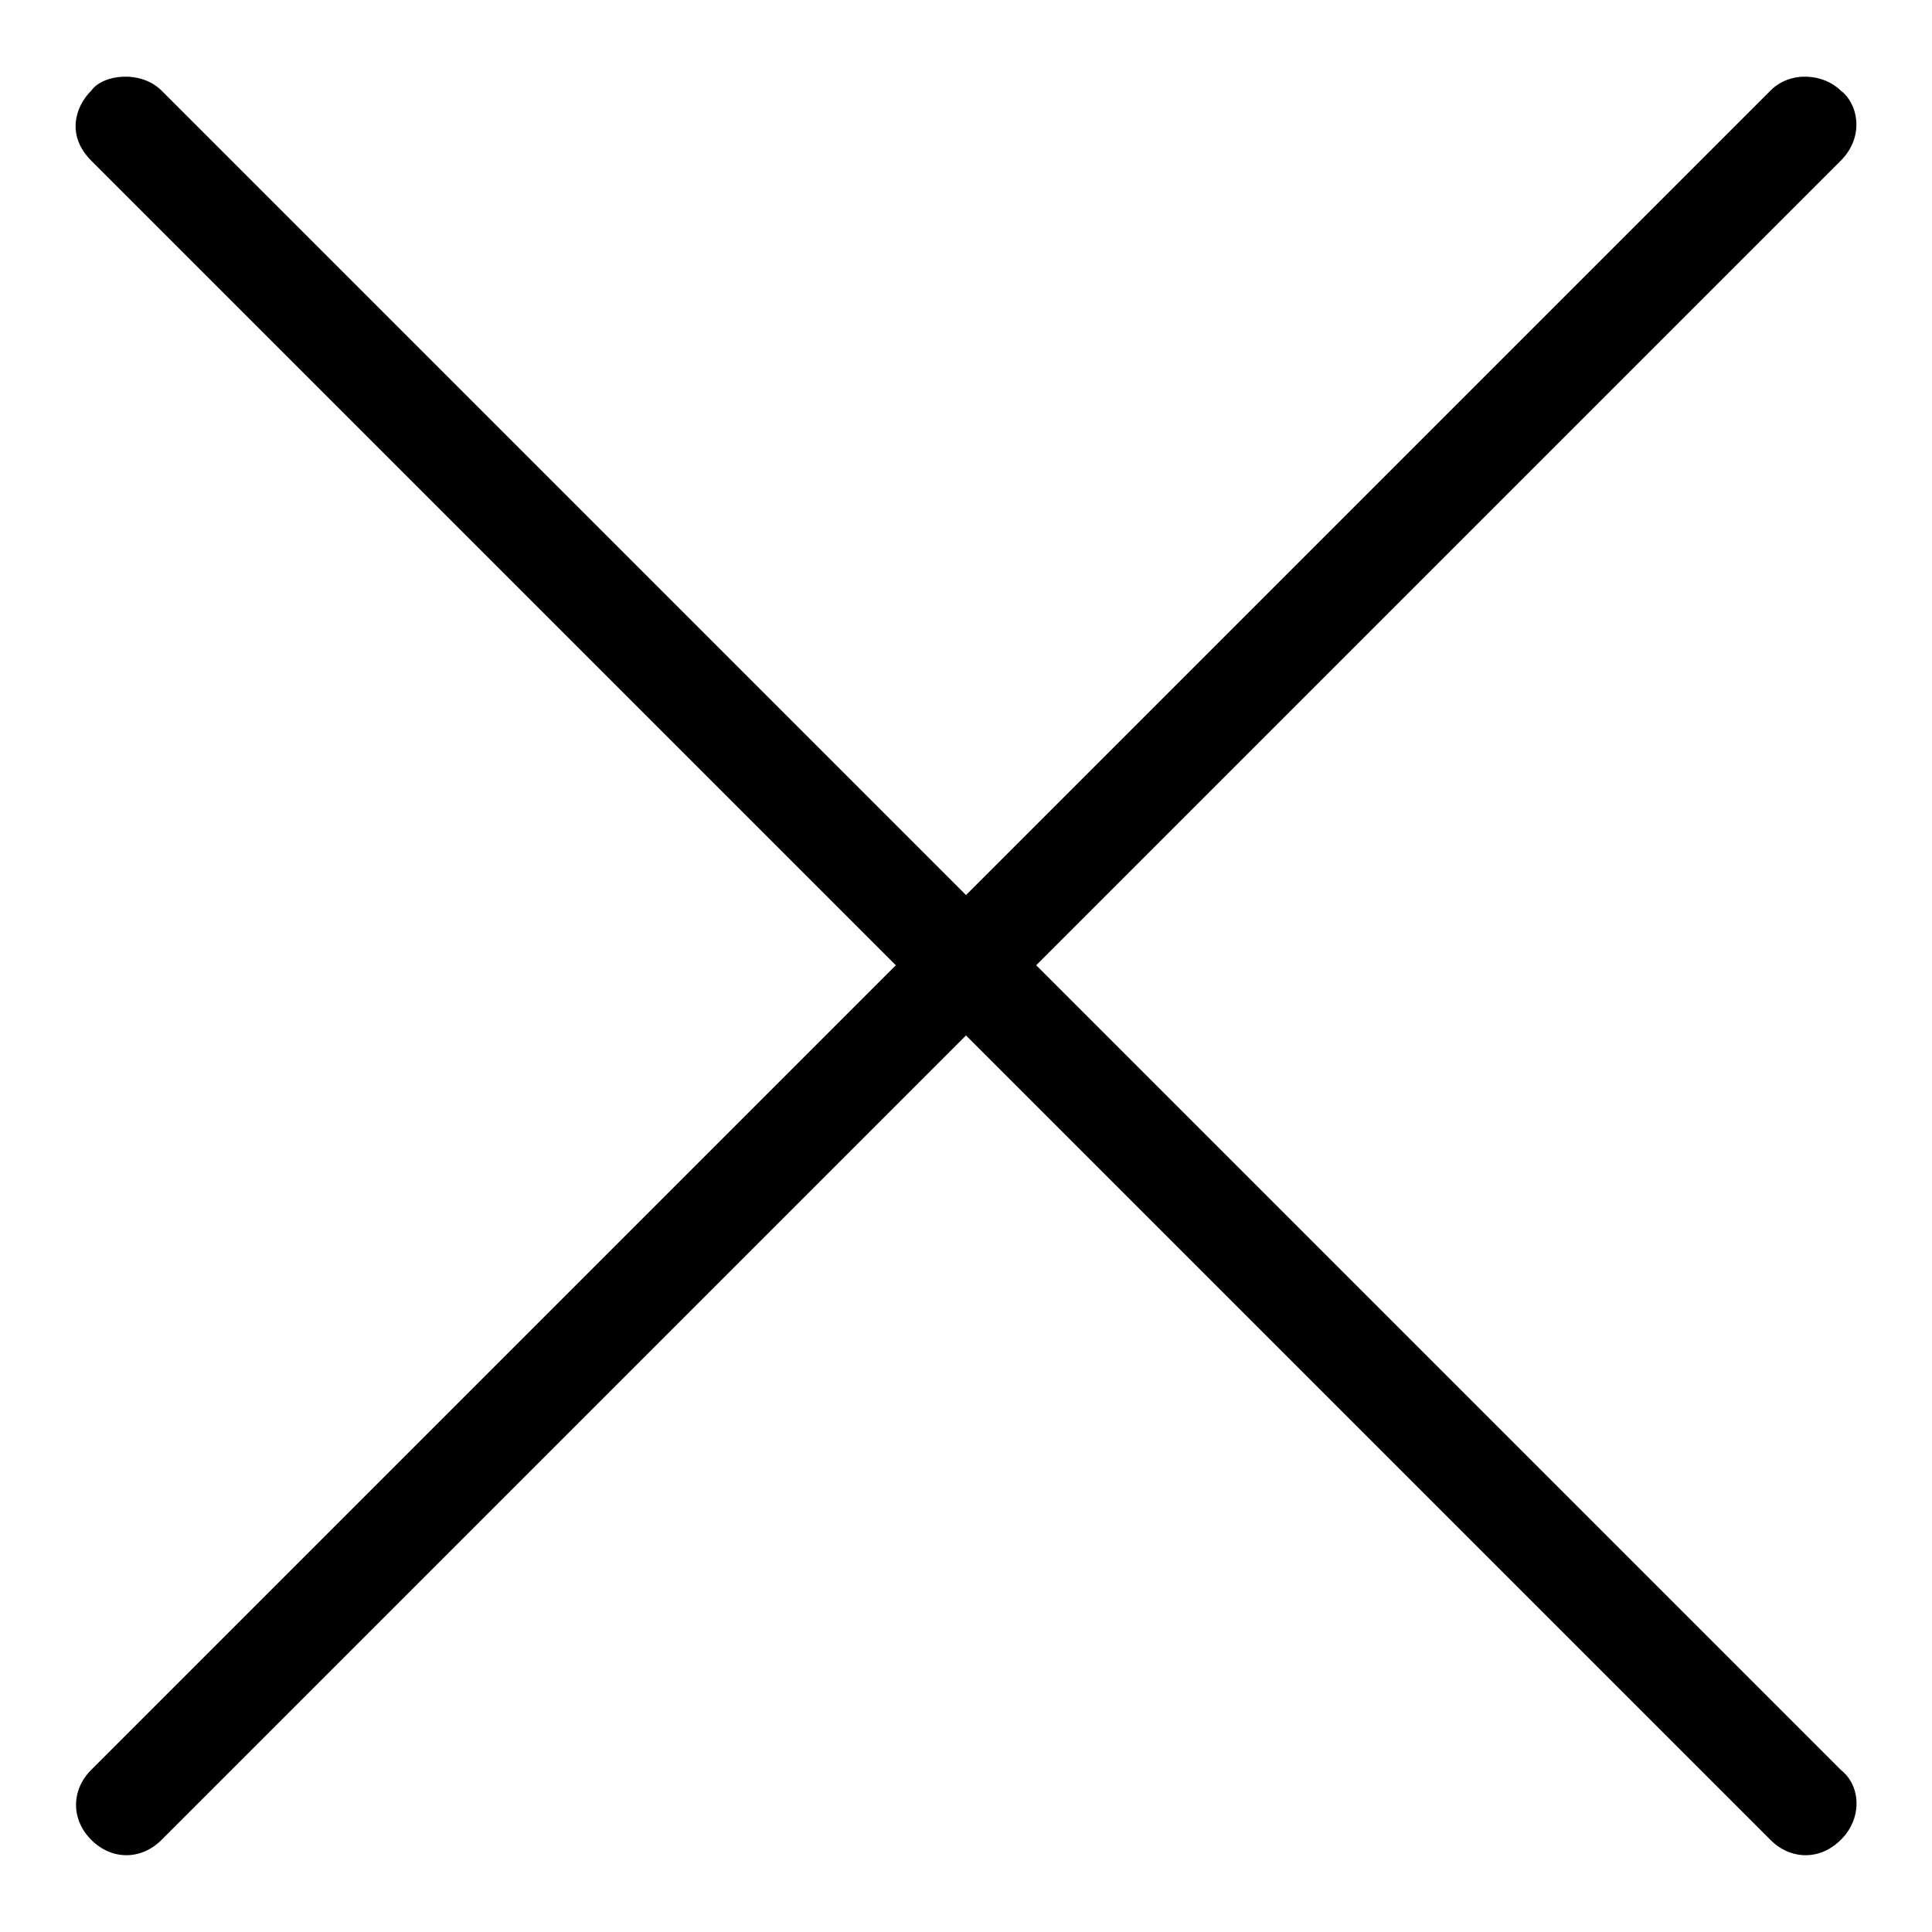
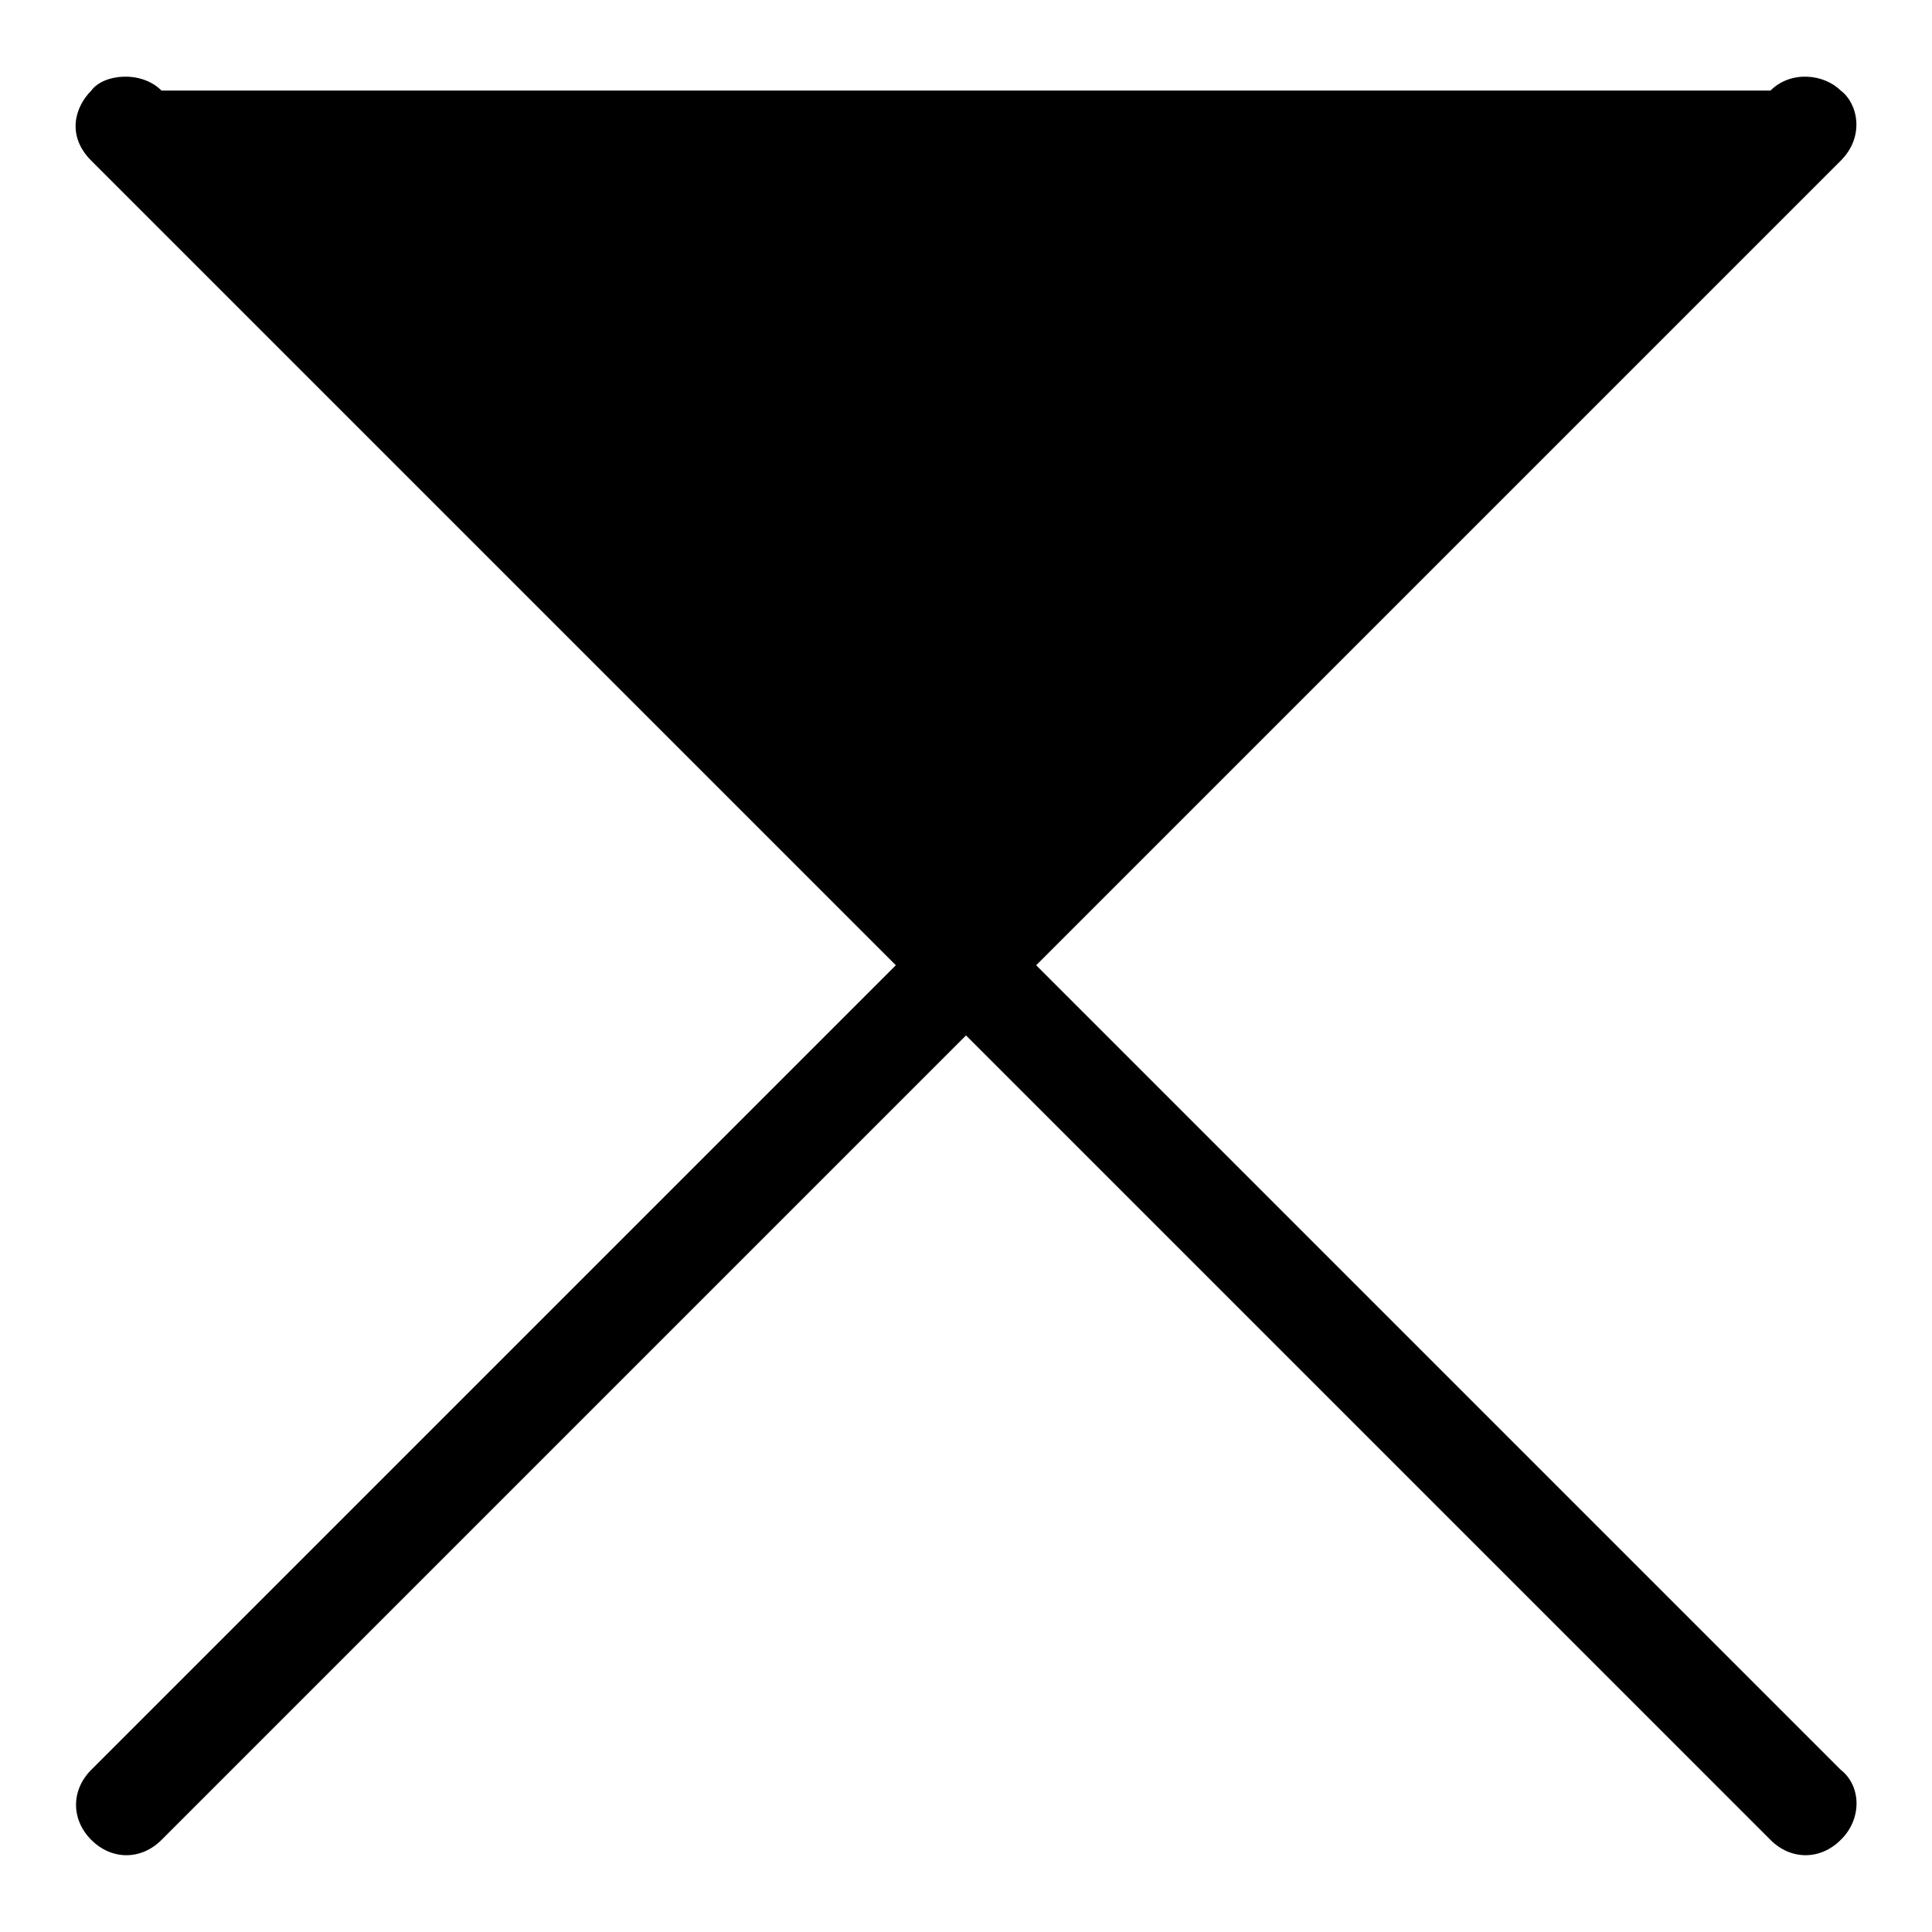
<svg xmlns="http://www.w3.org/2000/svg" version="1.1" x="0px" y="0px" viewBox="0 0 256 256" enable-background="new 0 0 256 256" xml:space="preserve">
  <g>
-     <path fill="#000000" d="M243.9,234.5L137.3,127.9L243.9,21.3c3.3-3.3,2.2-7.7,0-9.3c-2.2-2.2-6.6-2.7-9.3,0L128,118.6L21.4,12 c-2.7-2.7-7.7-2.2-9.3,0c-2.2,2.2-3.3,6,0,9.3l106.6,106.6L12.1,234.5c-2.7,2.7-2.7,6.6,0,9.3l0,0c2.7,2.7,6.6,2.7,9.3,0L128,137.2 l106.6,106.6c2.7,2.7,6.6,2.7,9.3,0l0,0C246.7,241.1,246.7,236.7,243.9,234.5z" />
+     <path fill="#000000" d="M243.9,234.5L137.3,127.9L243.9,21.3c3.3-3.3,2.2-7.7,0-9.3c-2.2-2.2-6.6-2.7-9.3,0L21.4,12 c-2.7-2.7-7.7-2.2-9.3,0c-2.2,2.2-3.3,6,0,9.3l106.6,106.6L12.1,234.5c-2.7,2.7-2.7,6.6,0,9.3l0,0c2.7,2.7,6.6,2.7,9.3,0L128,137.2 l106.6,106.6c2.7,2.7,6.6,2.7,9.3,0l0,0C246.7,241.1,246.7,236.7,243.9,234.5z" />
  </g>
</svg>